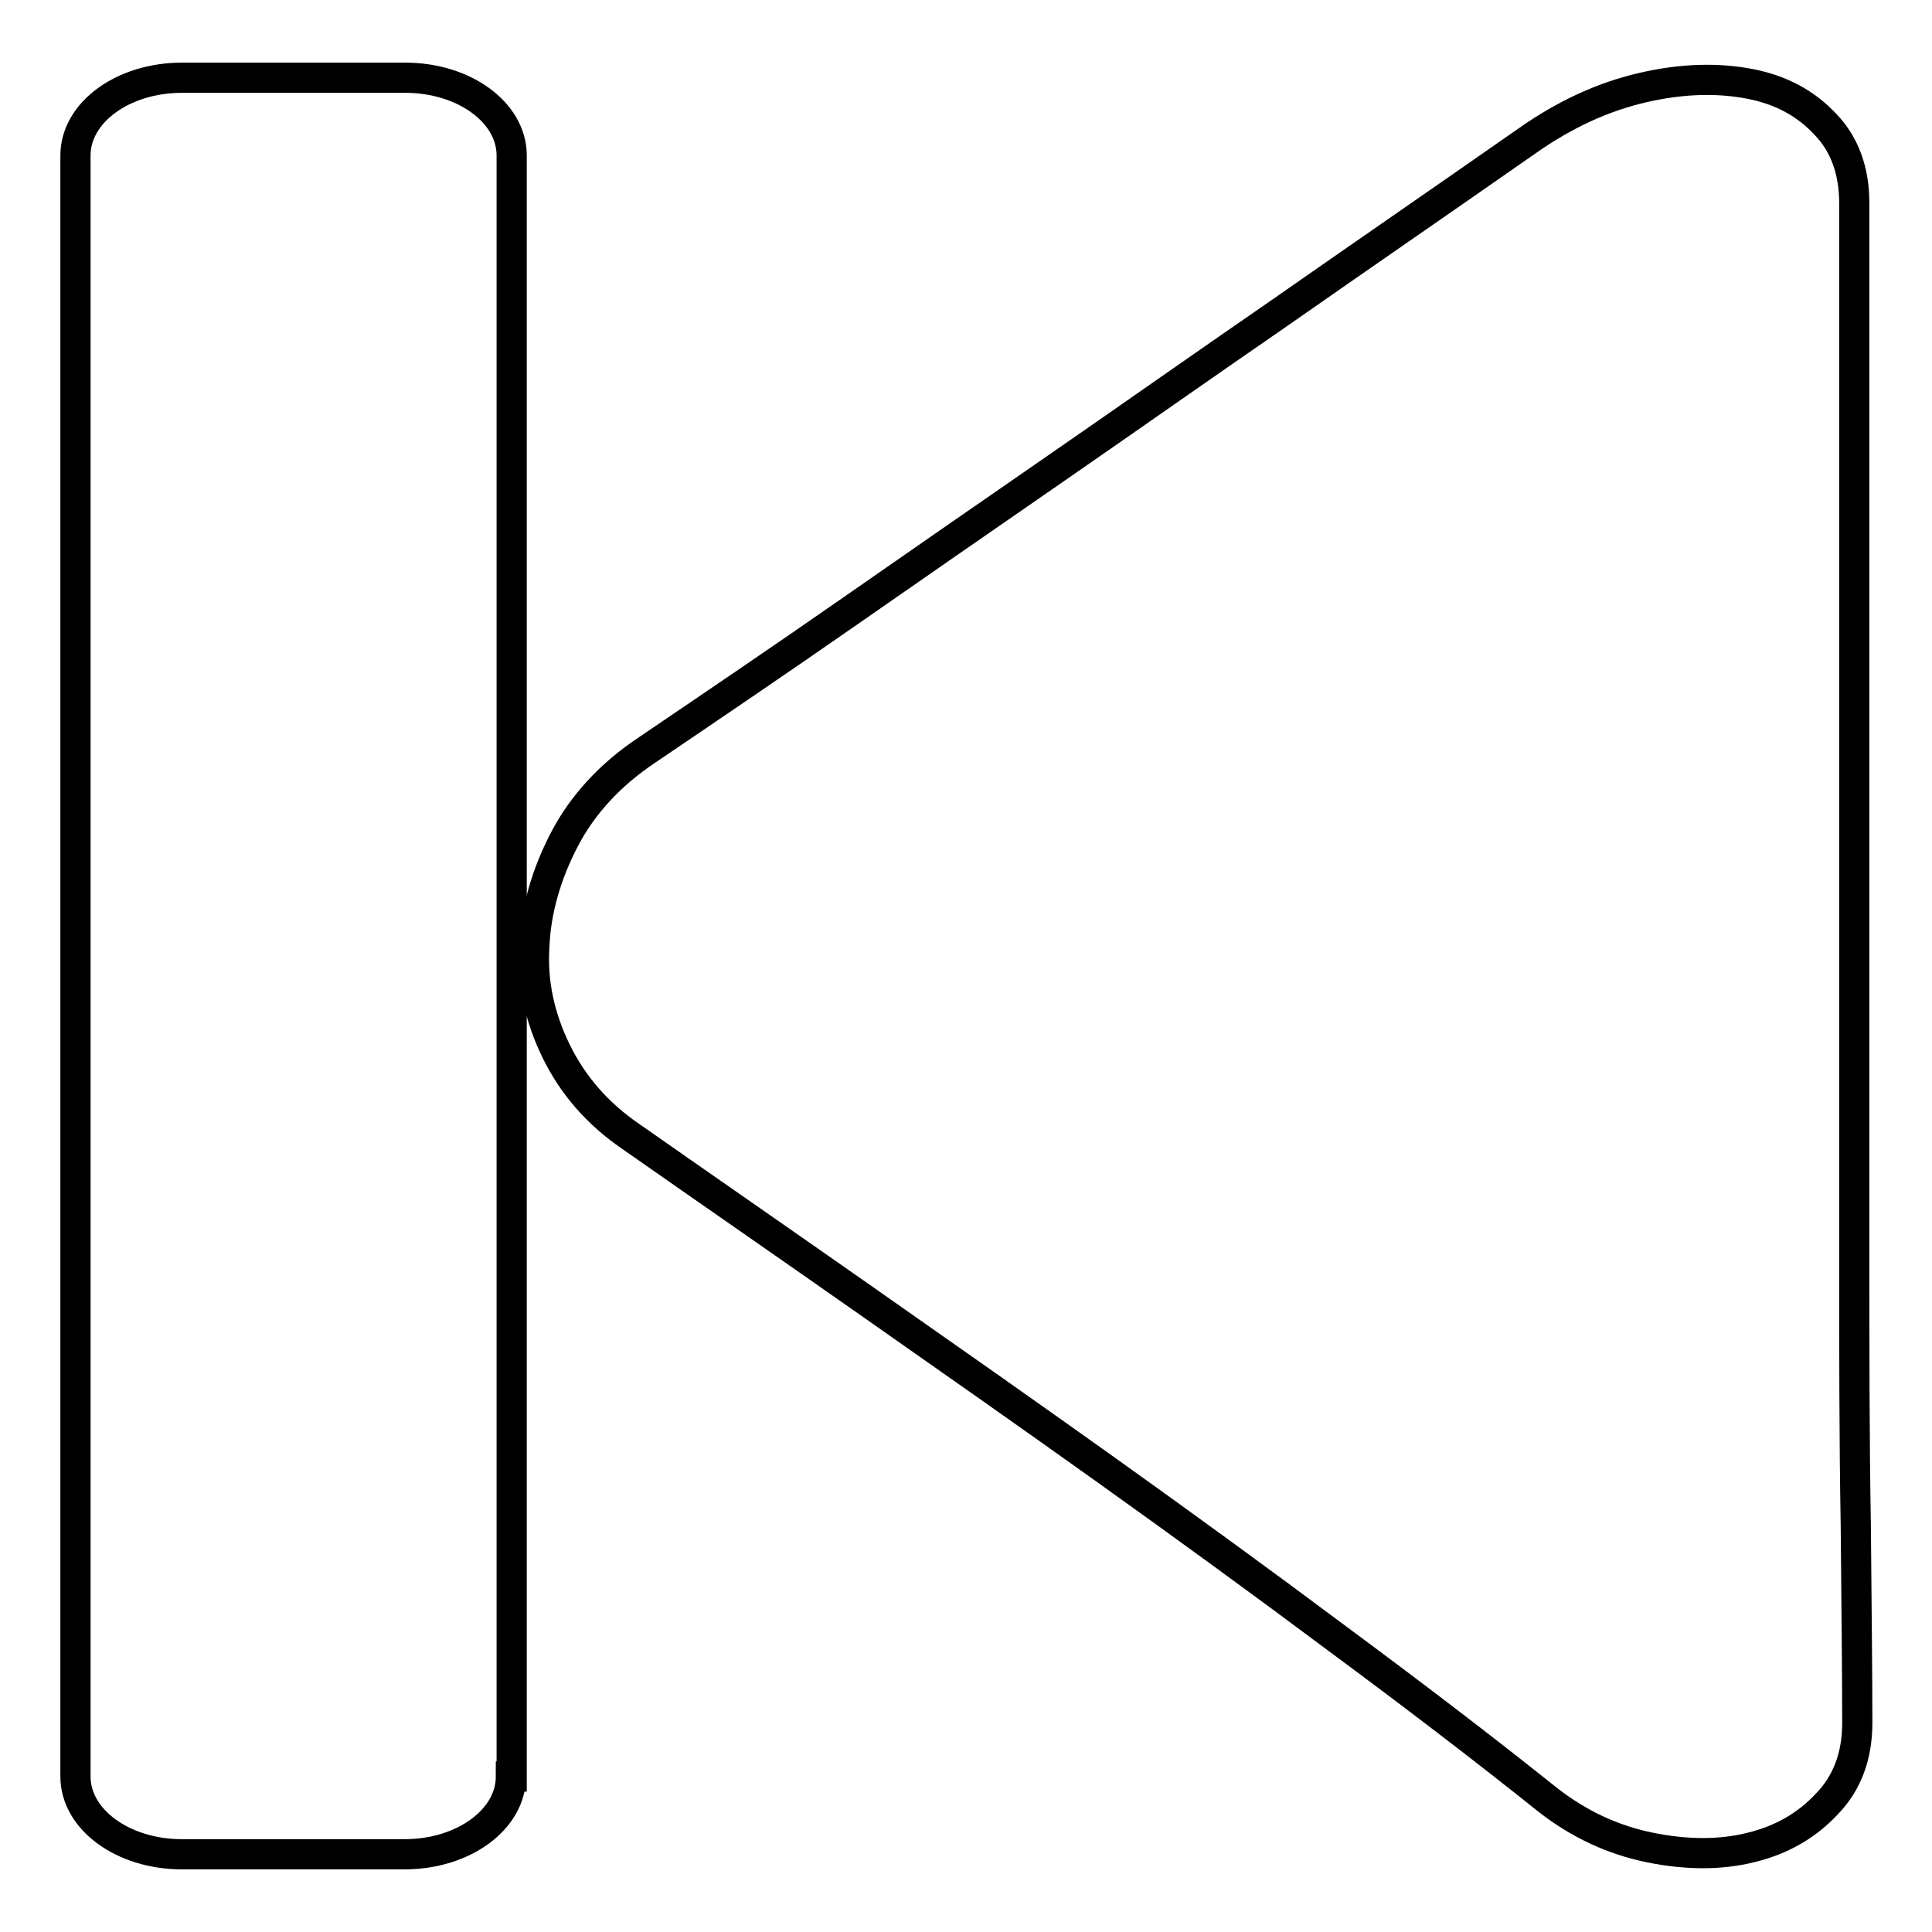
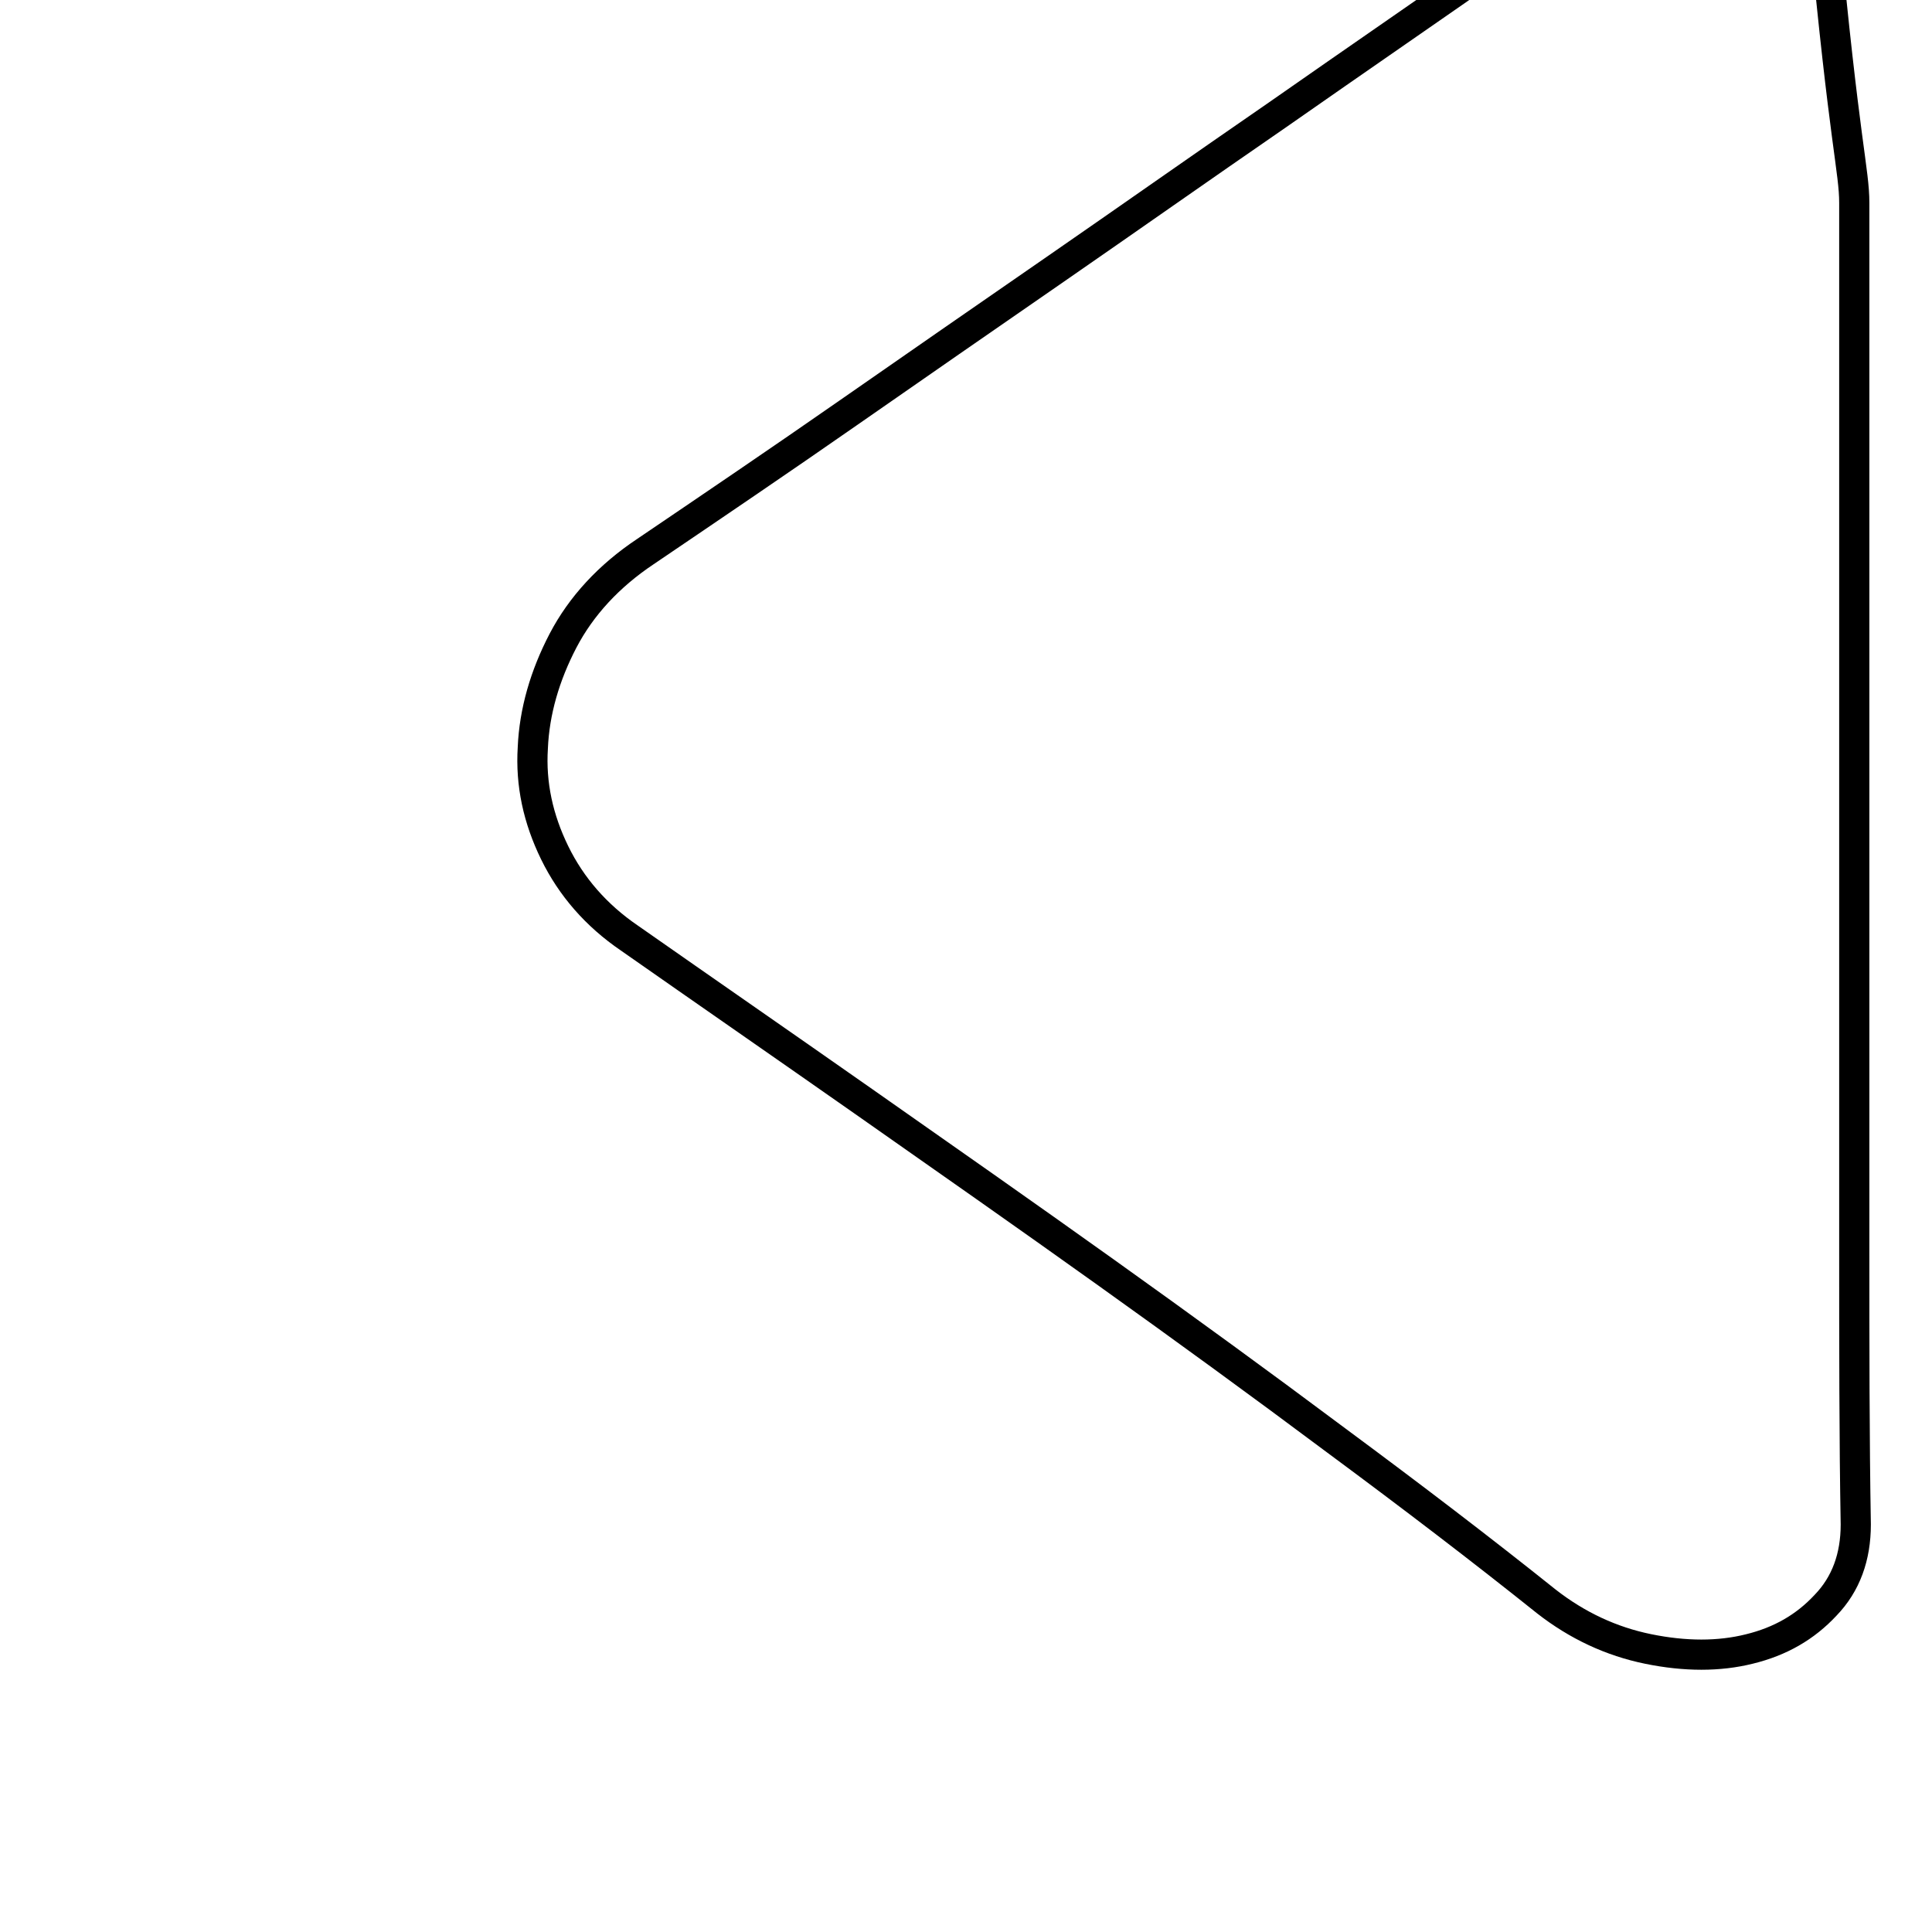
<svg xmlns="http://www.w3.org/2000/svg" version="1.1" x="0px" y="0px" viewBox="0 0 256 256" enable-background="new 0 0 256 256" xml:space="preserve">
  <g>
    <g>
-       <path stroke-width="4" fill-opacity="0" stroke="#000000" d="M245.7,26.9v21.5v33.8v41V165c0,13.4,0,25.7,0.2,37c0.1,11.3,0.2,20,0.2,26.3c0,4.3-1.3,7.9-4,10.7c-2.7,2.9-6,4.8-10.1,5.8c-4,1-8.5,1-13.4,0c-4.9-1-9.4-3.1-13.5-6.3c-8.5-6.8-17.8-13.9-27.8-21.3c-9.9-7.4-20.2-14.9-30.7-22.4c-10.5-7.5-21.2-15-31.9-22.5s-21.1-14.7-31.1-21.7c-4.4-3-7.7-6.8-9.9-11.3c-2.2-4.5-3.2-9.1-2.9-13.9c0.2-4.8,1.6-9.6,4-14.2s6.1-8.6,10.9-11.8c9-6.1,18-12.2,26.9-18.4c8.9-6.2,18-12.5,27.4-19c9.4-6.5,19.2-13.4,29.5-20.5c10.3-7.2,21.2-14.7,32.8-22.8c5.1-3.6,10.2-5.9,15.4-7.1c5.2-1.2,9.9-1.3,14.1-0.5c4.2,0.8,7.5,2.6,10.1,5.4C244.4,19.1,245.7,22.6,245.7,26.9L245.7,26.9z" />
-       <path stroke-width="4" fill-opacity="0" stroke="#000000" d="M67.7,235.4c0,5.7-6.3,10.3-14.1,10.3H24.1c-7.8,0-14.1-4.6-14.1-10.3V20.6c0-5.7,6.3-10.3,14.1-10.3h29.6c7.8,0,14.1,4.6,14.1,10.3V235.4z" />
+       <path stroke-width="4" fill-opacity="0" stroke="#000000" d="M245.7,26.9v21.5v33.8v41V165c0,13.4,0,25.7,0.2,37c0,4.3-1.3,7.9-4,10.7c-2.7,2.9-6,4.8-10.1,5.8c-4,1-8.5,1-13.4,0c-4.9-1-9.4-3.1-13.5-6.3c-8.5-6.8-17.8-13.9-27.8-21.3c-9.9-7.4-20.2-14.9-30.7-22.4c-10.5-7.5-21.2-15-31.9-22.5s-21.1-14.7-31.1-21.7c-4.4-3-7.7-6.8-9.9-11.3c-2.2-4.5-3.2-9.1-2.9-13.9c0.2-4.8,1.6-9.6,4-14.2s6.1-8.6,10.9-11.8c9-6.1,18-12.2,26.9-18.4c8.9-6.2,18-12.5,27.4-19c9.4-6.5,19.2-13.4,29.5-20.5c10.3-7.2,21.2-14.7,32.8-22.8c5.1-3.6,10.2-5.9,15.4-7.1c5.2-1.2,9.9-1.3,14.1-0.5c4.2,0.8,7.5,2.6,10.1,5.4C244.4,19.1,245.7,22.6,245.7,26.9L245.7,26.9z" />
    </g>
  </g>
</svg>